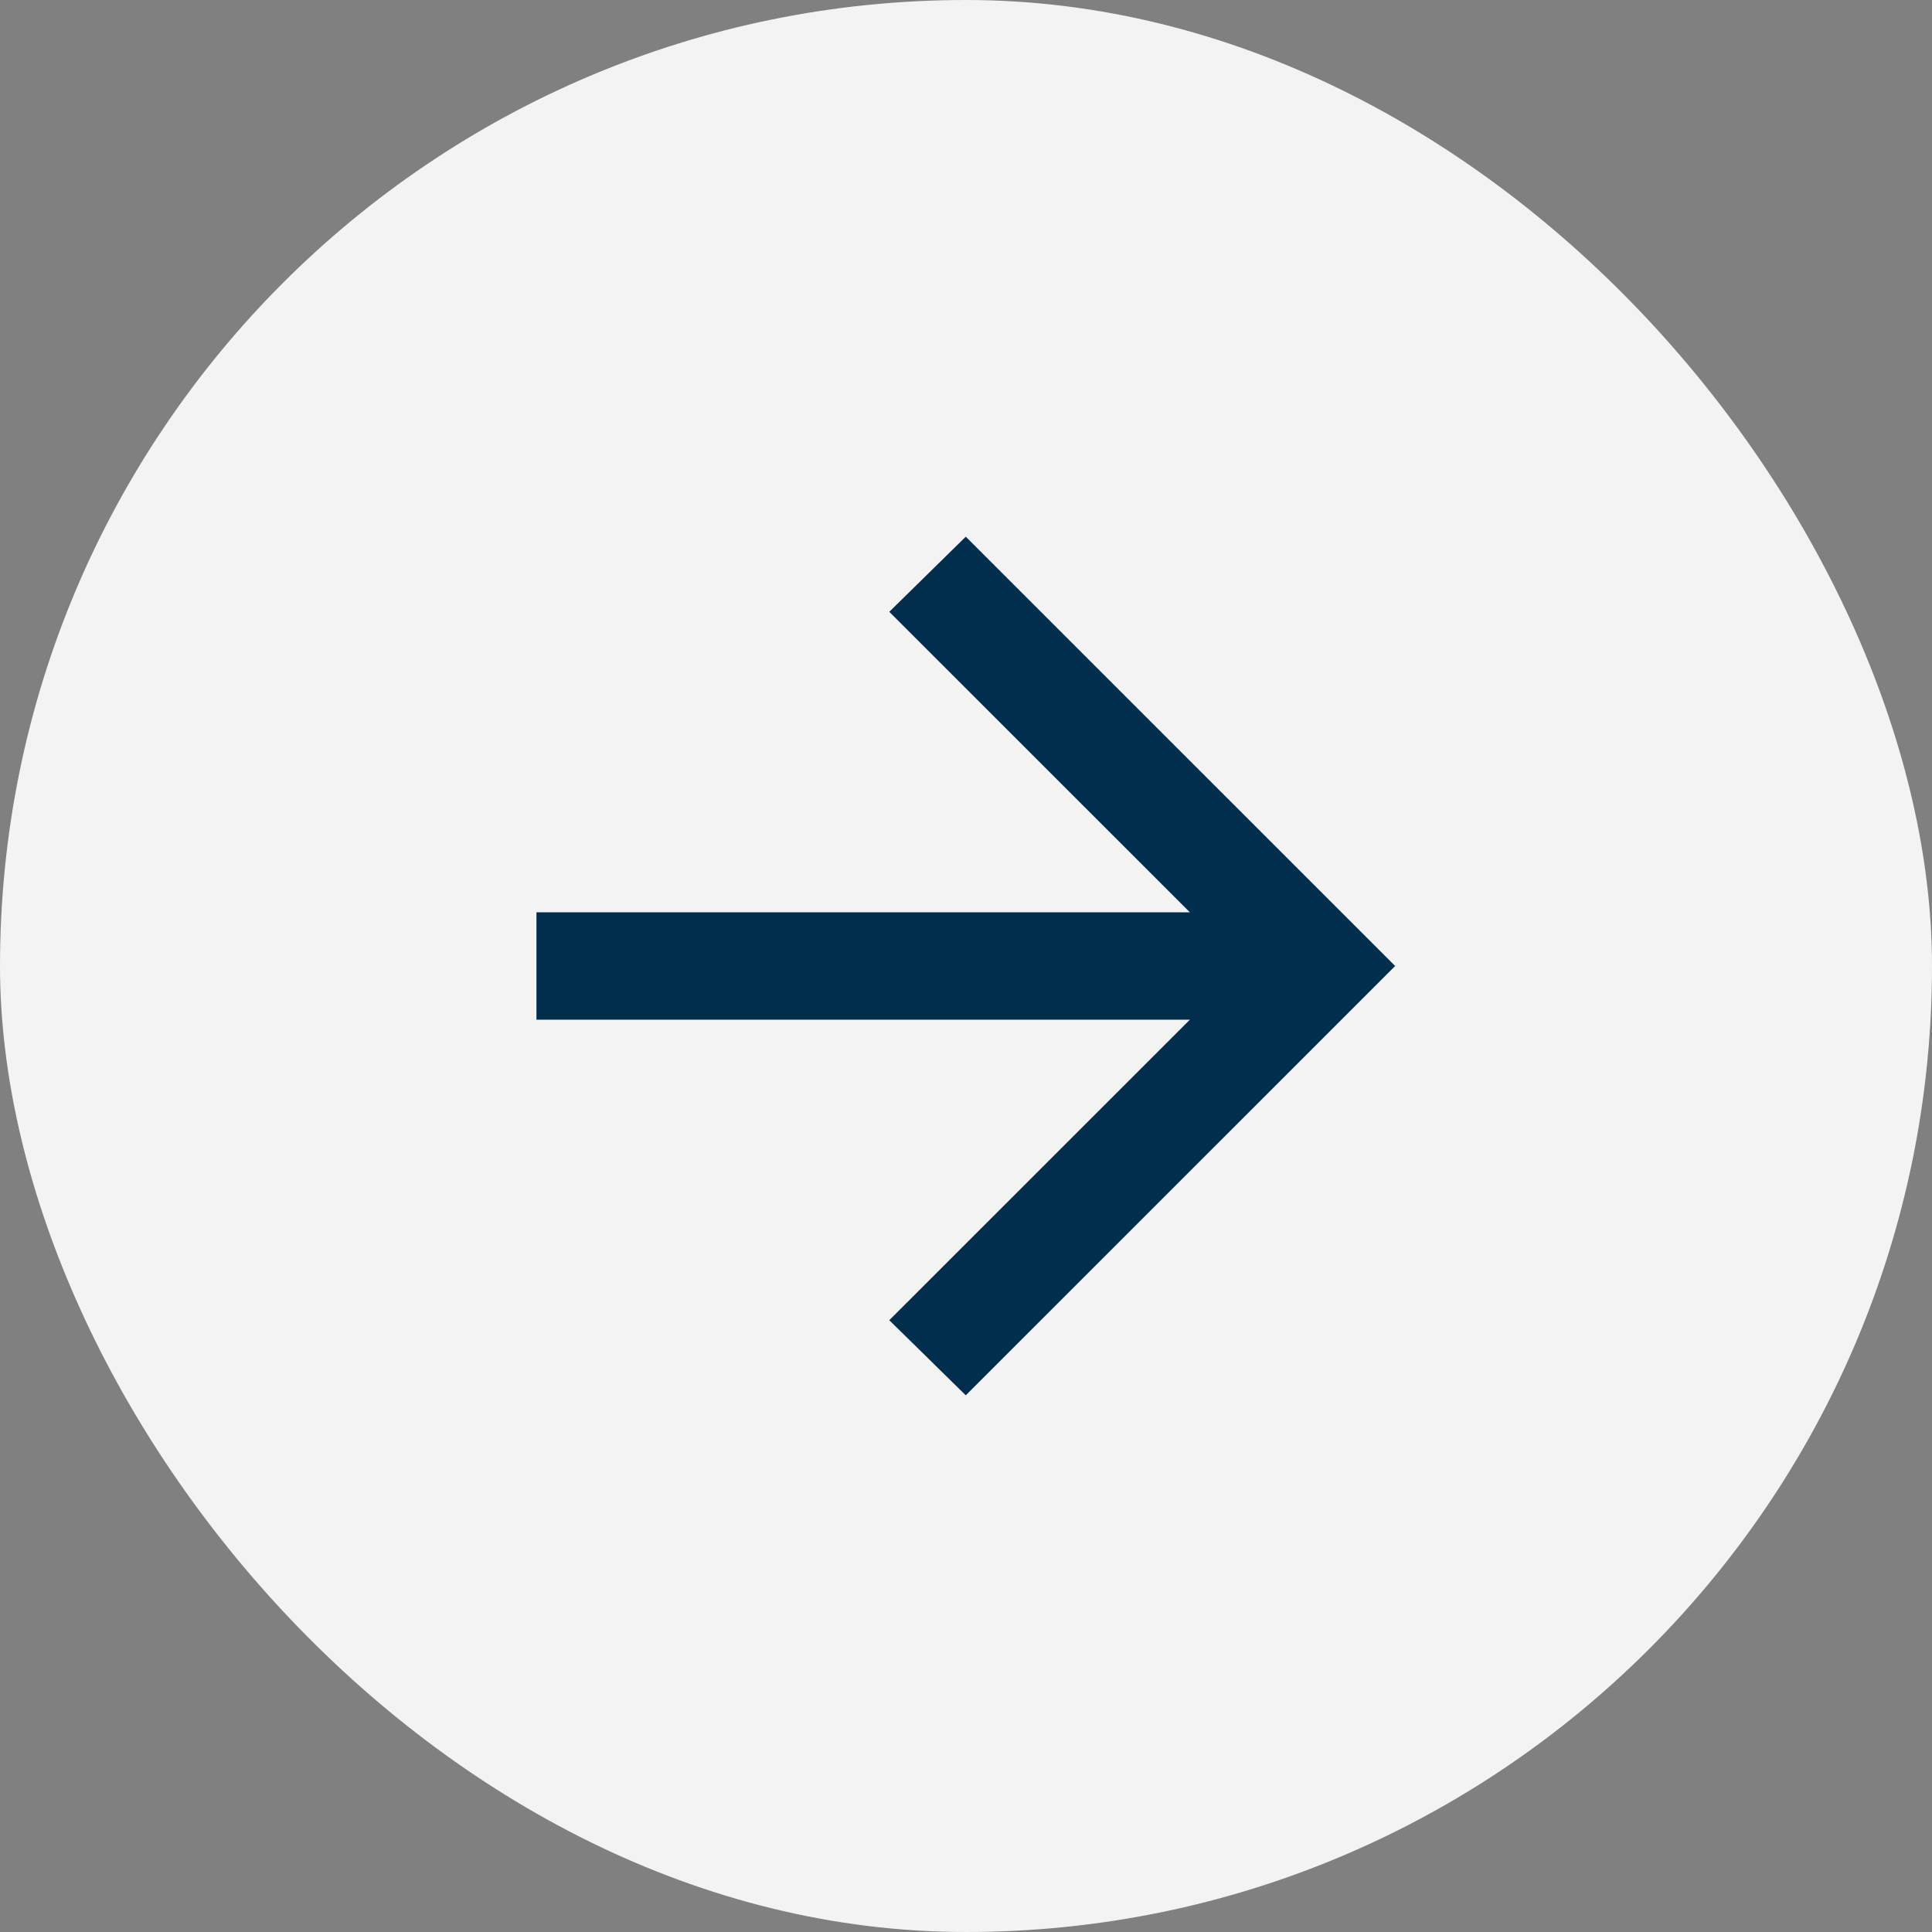
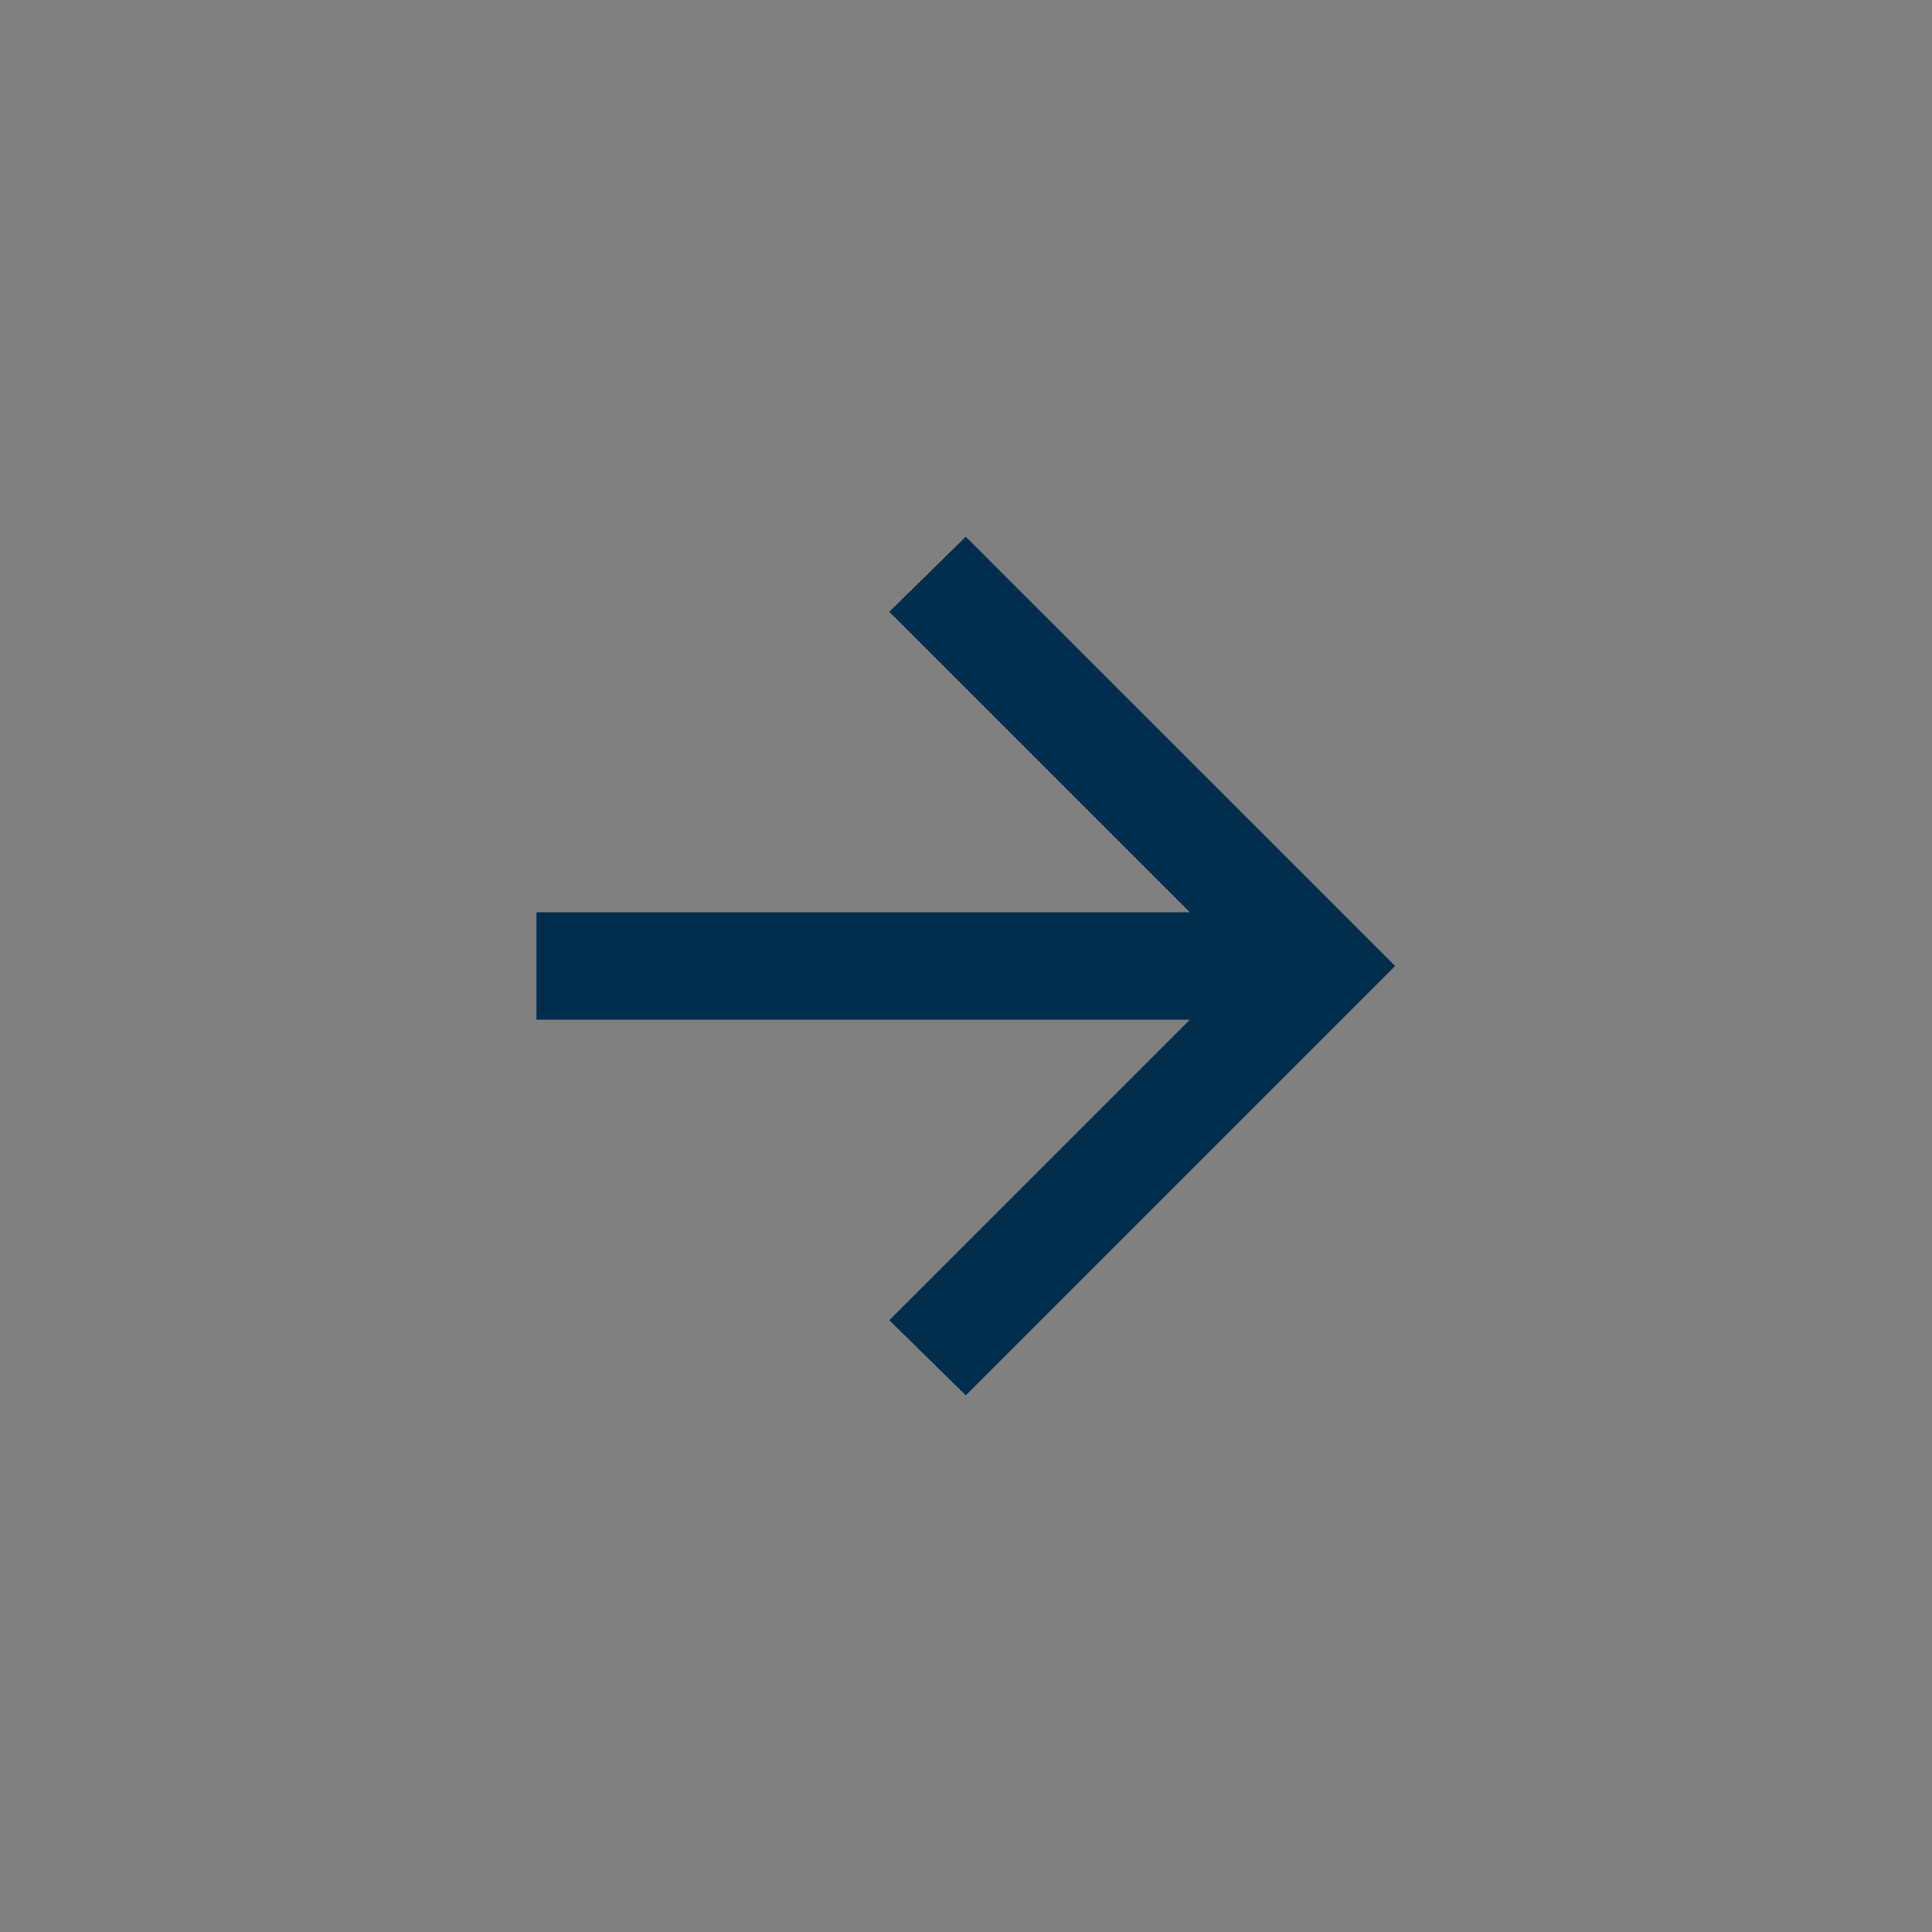
<svg xmlns="http://www.w3.org/2000/svg" width="24" height="24" viewBox="0 0 24 24" fill="none">
  <rect x="0" y="0" width="24" height="24" fill="#808080" stroke="none" />
-   <rect width="24" height="24" rx="12" fill="#F3F3F4" />
  <path d="M14.781 12.667H6.664V11.333H14.781L11.047 7.6L11.997 6.667L17.331 12L11.997 17.333L11.047 16.4L14.781 12.667Z" fill="#002E4C" />
</svg>